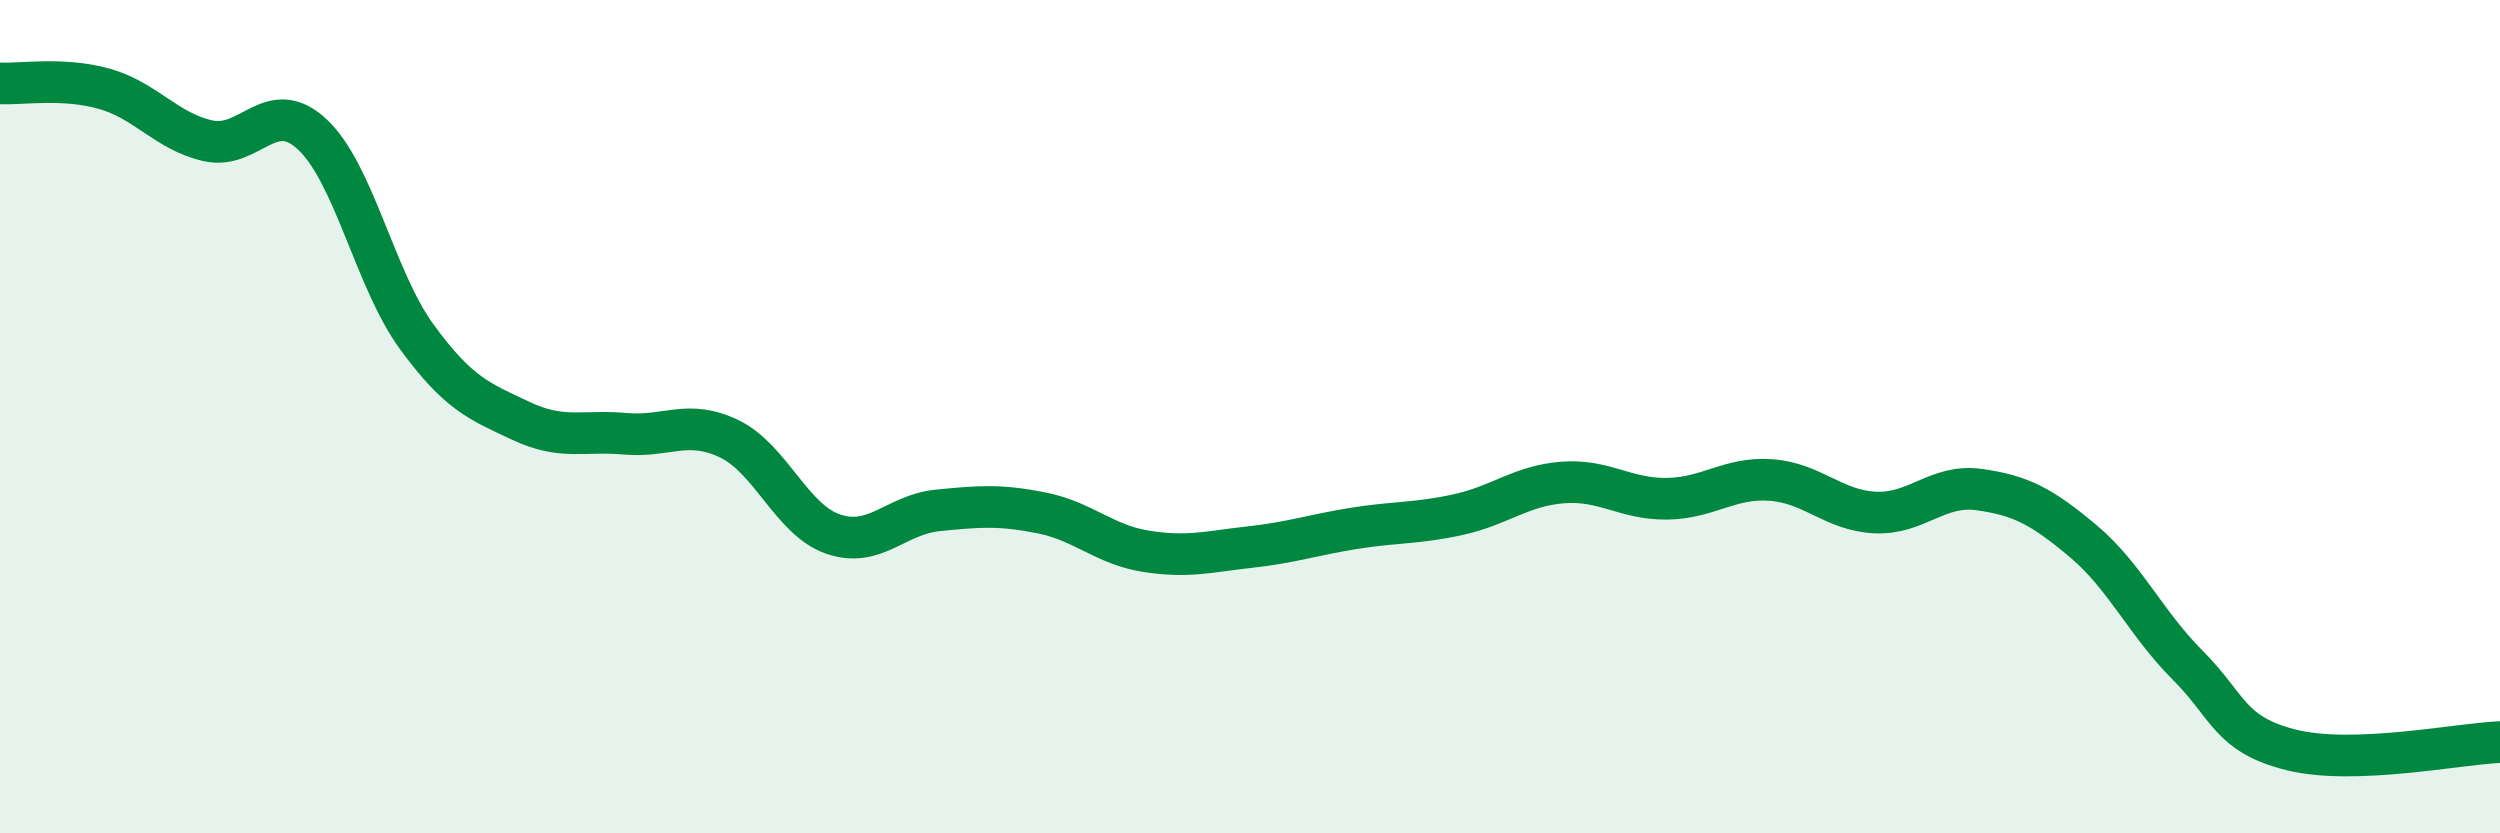
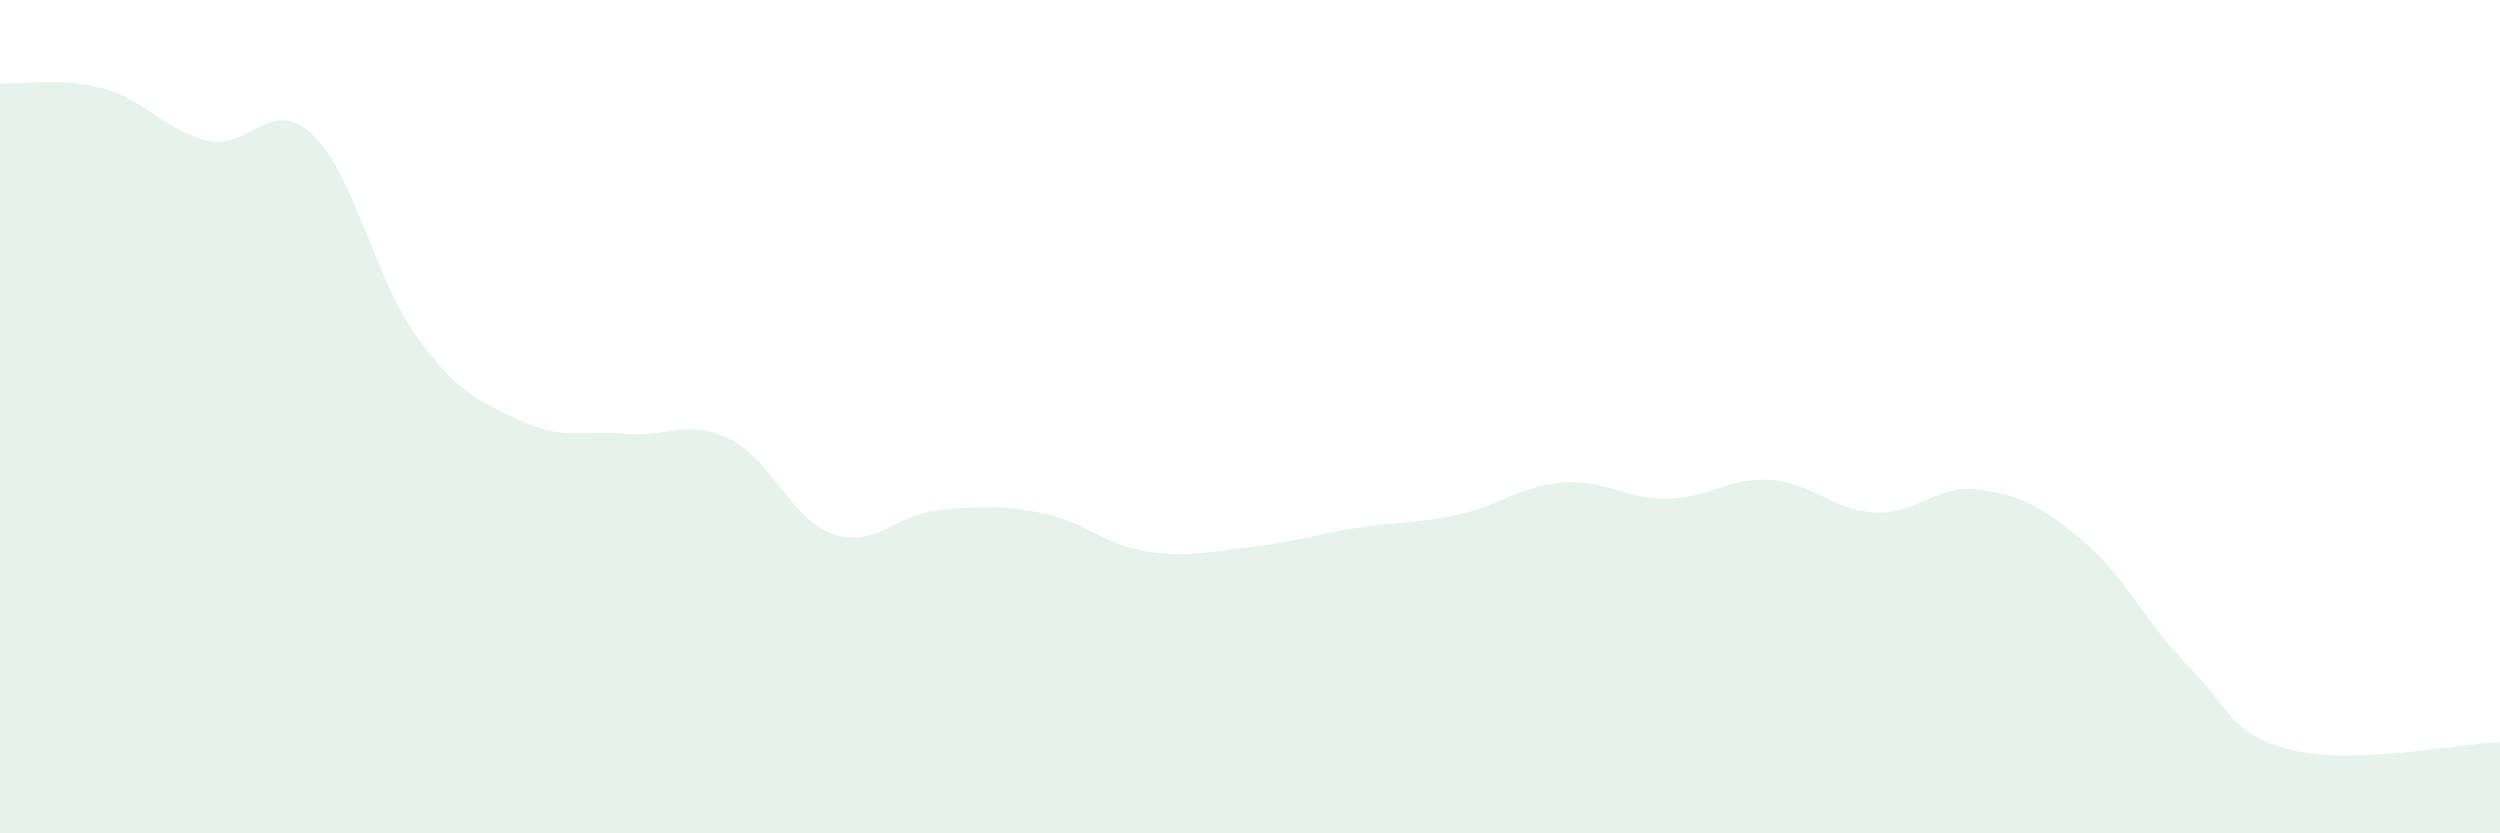
<svg xmlns="http://www.w3.org/2000/svg" width="60" height="20" viewBox="0 0 60 20">
  <path d="M 0,2 C 0.5,2.03 1.5,1.85 2.5,2.13 C 3.5,2.41 4,3.16 5,3.38 C 6,3.6 6.5,2.29 7.5,3.23 C 8.5,4.17 9,6.71 10,8.08 C 11,9.45 11.5,9.63 12.5,10.1 C 13.5,10.57 14,10.32 15,10.41 C 16,10.5 16.5,10.05 17.5,10.53 C 18.5,11.01 19,12.48 20,12.82 C 21,13.16 21.5,12.35 22.5,12.25 C 23.5,12.15 24,12.11 25,12.31 C 26,12.51 26.5,13.07 27.5,13.23 C 28.5,13.39 29,13.24 30,13.13 C 31,13.02 31.5,12.84 32.5,12.68 C 33.5,12.52 34,12.57 35,12.35 C 36,12.13 36.5,11.66 37.5,11.58 C 38.5,11.5 39,11.98 40,11.97 C 41,11.96 41.5,11.45 42.5,11.52 C 43.5,11.59 44,12.25 45,12.3 C 46,12.35 46.5,11.61 47.5,11.75 C 48.5,11.89 49,12.15 50,12.99 C 51,13.83 51.5,14.96 52.5,15.96 C 53.5,16.96 53.5,17.63 55,18 C 56.5,18.37 59,17.85 60,17.81L60 20L0 20Z" fill="#008740" opacity="0.1" stroke-linecap="round" stroke-linejoin="round" />
-   <path d="M 0,2 C 0.5,2.03 1.5,1.85 2.5,2.13 C 3.5,2.41 4,3.16 5,3.38 C 6,3.6 6.5,2.29 7.5,3.23 C 8.5,4.17 9,6.71 10,8.08 C 11,9.45 11.5,9.63 12.5,10.1 C 13.5,10.57 14,10.32 15,10.41 C 16,10.5 16.5,10.05 17.5,10.53 C 18.5,11.01 19,12.48 20,12.82 C 21,13.16 21.5,12.35 22.5,12.25 C 23.5,12.15 24,12.11 25,12.31 C 26,12.51 26.5,13.07 27.5,13.23 C 28.5,13.39 29,13.24 30,13.13 C 31,13.02 31.5,12.84 32.5,12.68 C 33.5,12.52 34,12.57 35,12.35 C 36,12.13 36.5,11.66 37.5,11.58 C 38.5,11.5 39,11.98 40,11.97 C 41,11.96 41.5,11.45 42.5,11.52 C 43.5,11.59 44,12.25 45,12.3 C 46,12.35 46.5,11.61 47.5,11.75 C 48.5,11.89 49,12.15 50,12.99 C 51,13.83 51.5,14.96 52.5,15.96 C 53.5,16.96 53.5,17.63 55,18 C 56.5,18.37 59,17.85 60,17.81" stroke="#008740" stroke-width="1" fill="none" stroke-linecap="round" stroke-linejoin="round" />
</svg>